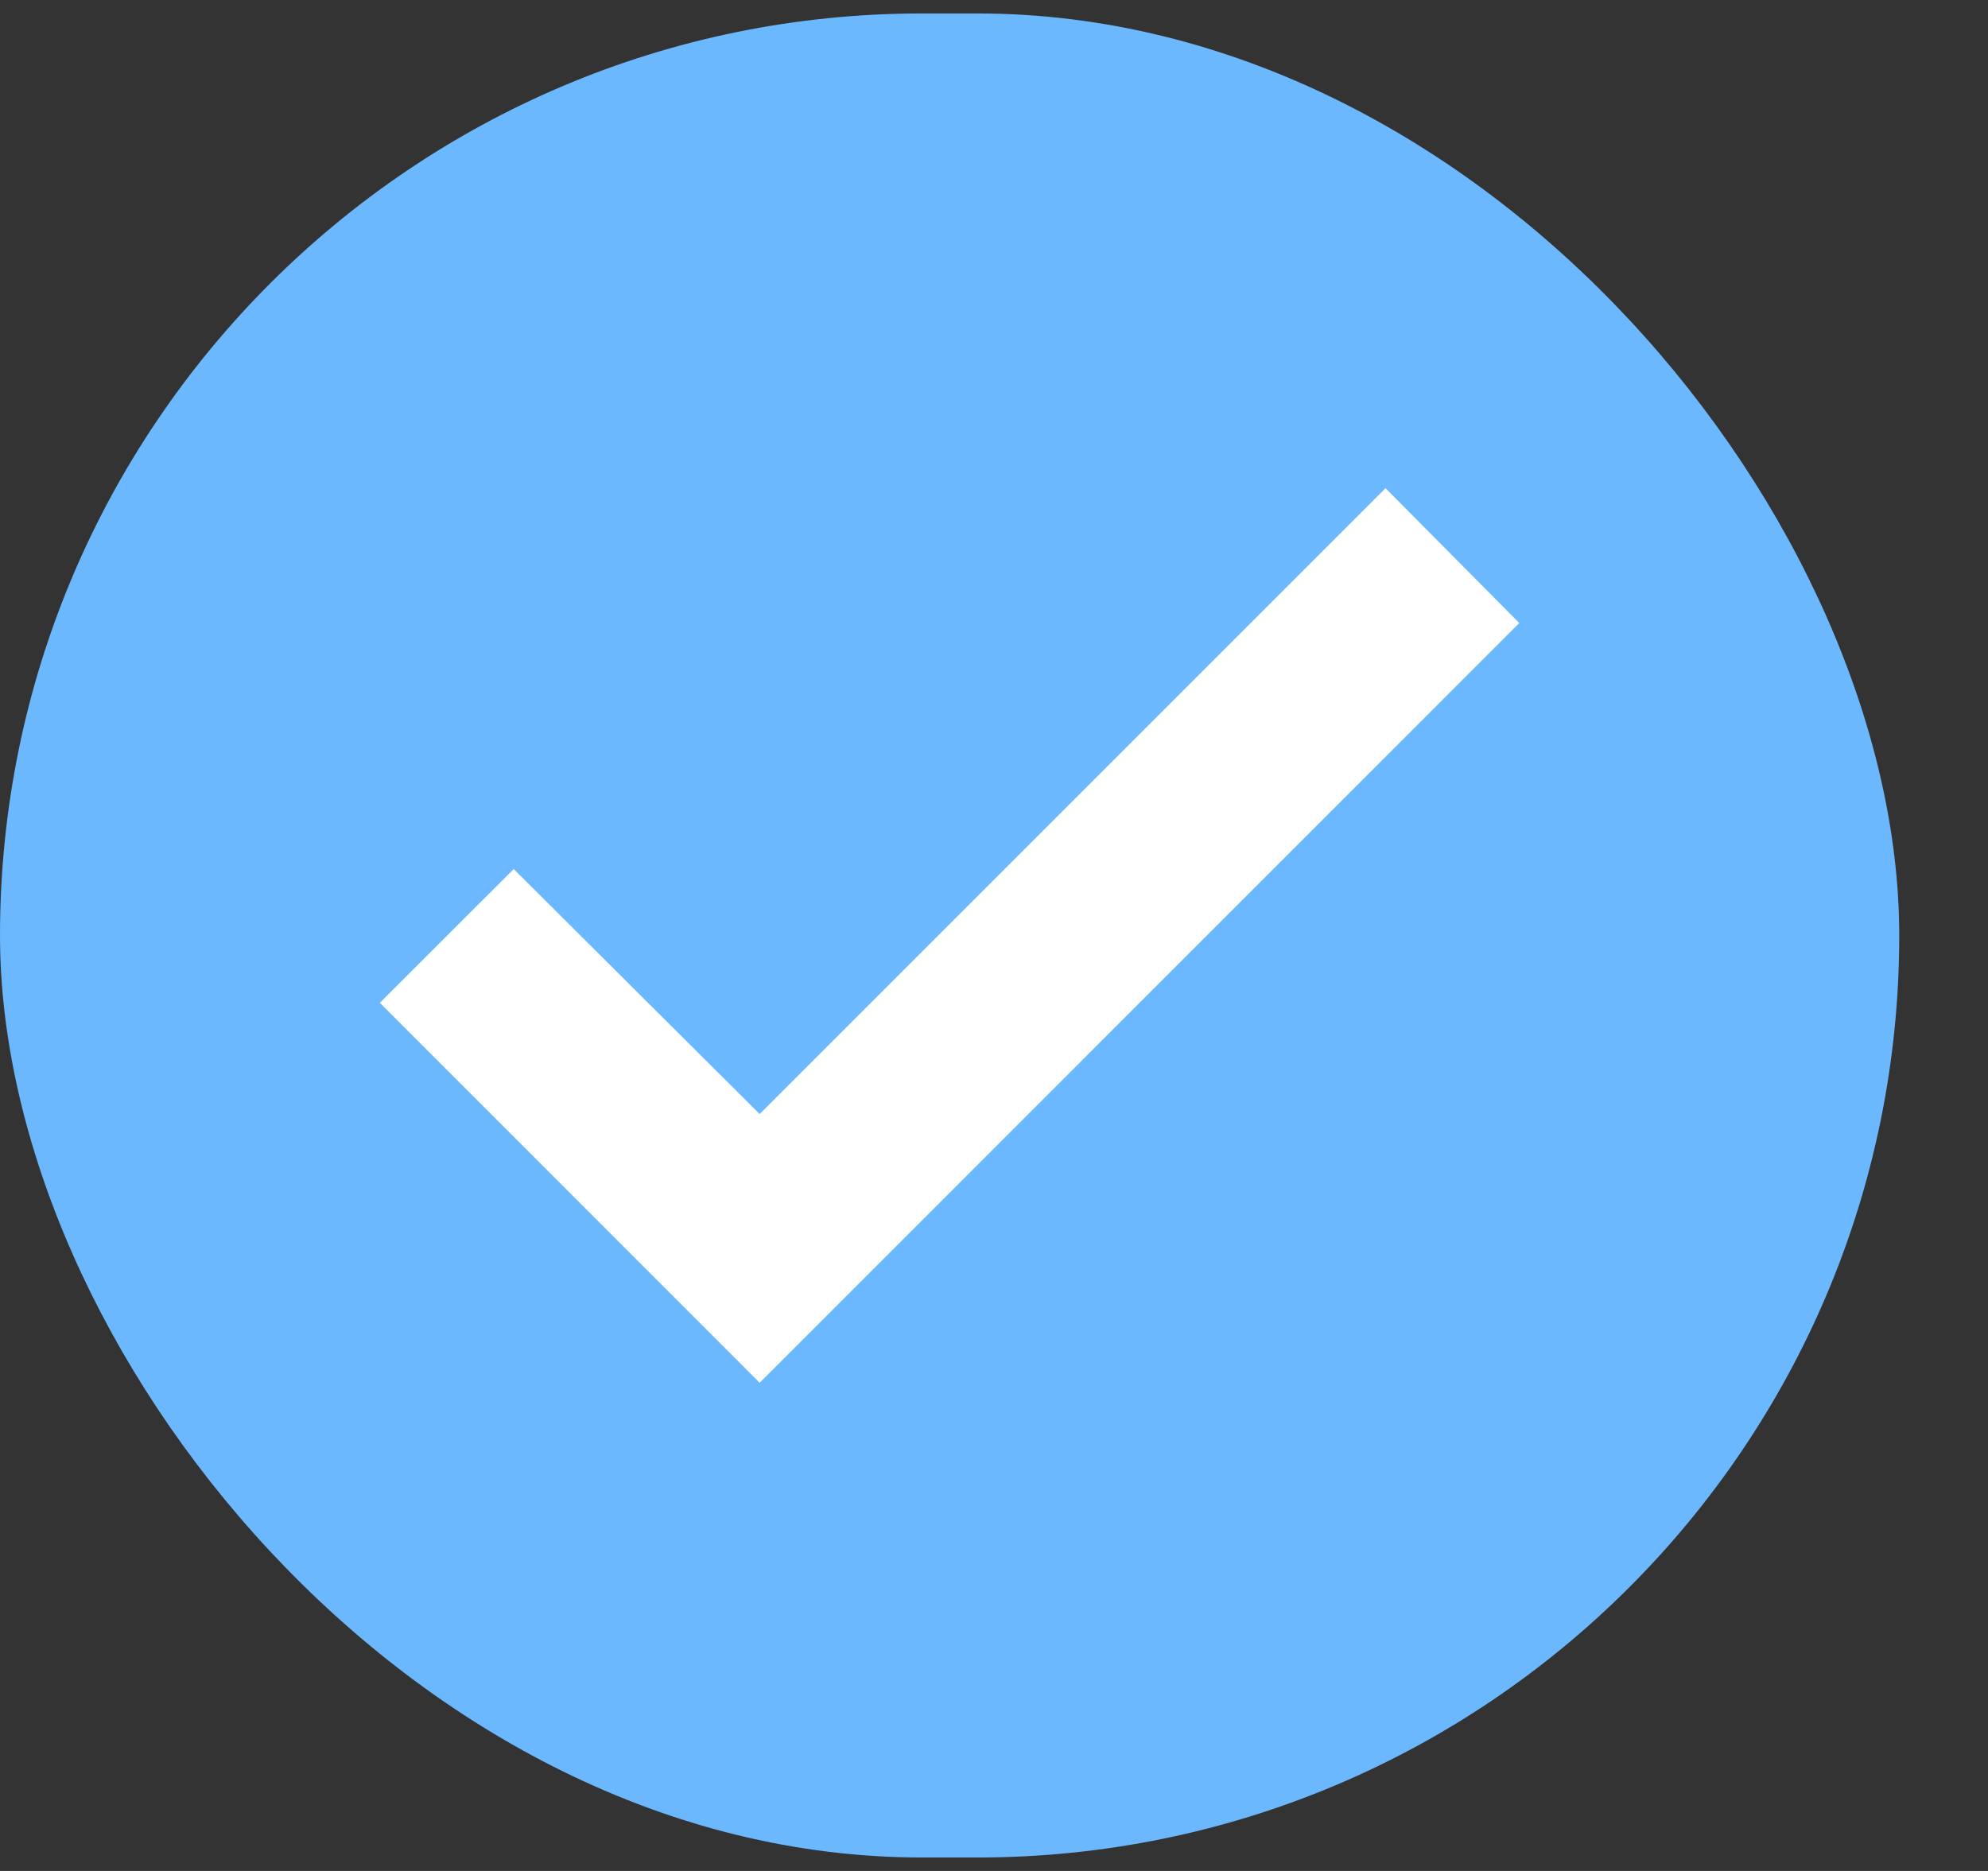
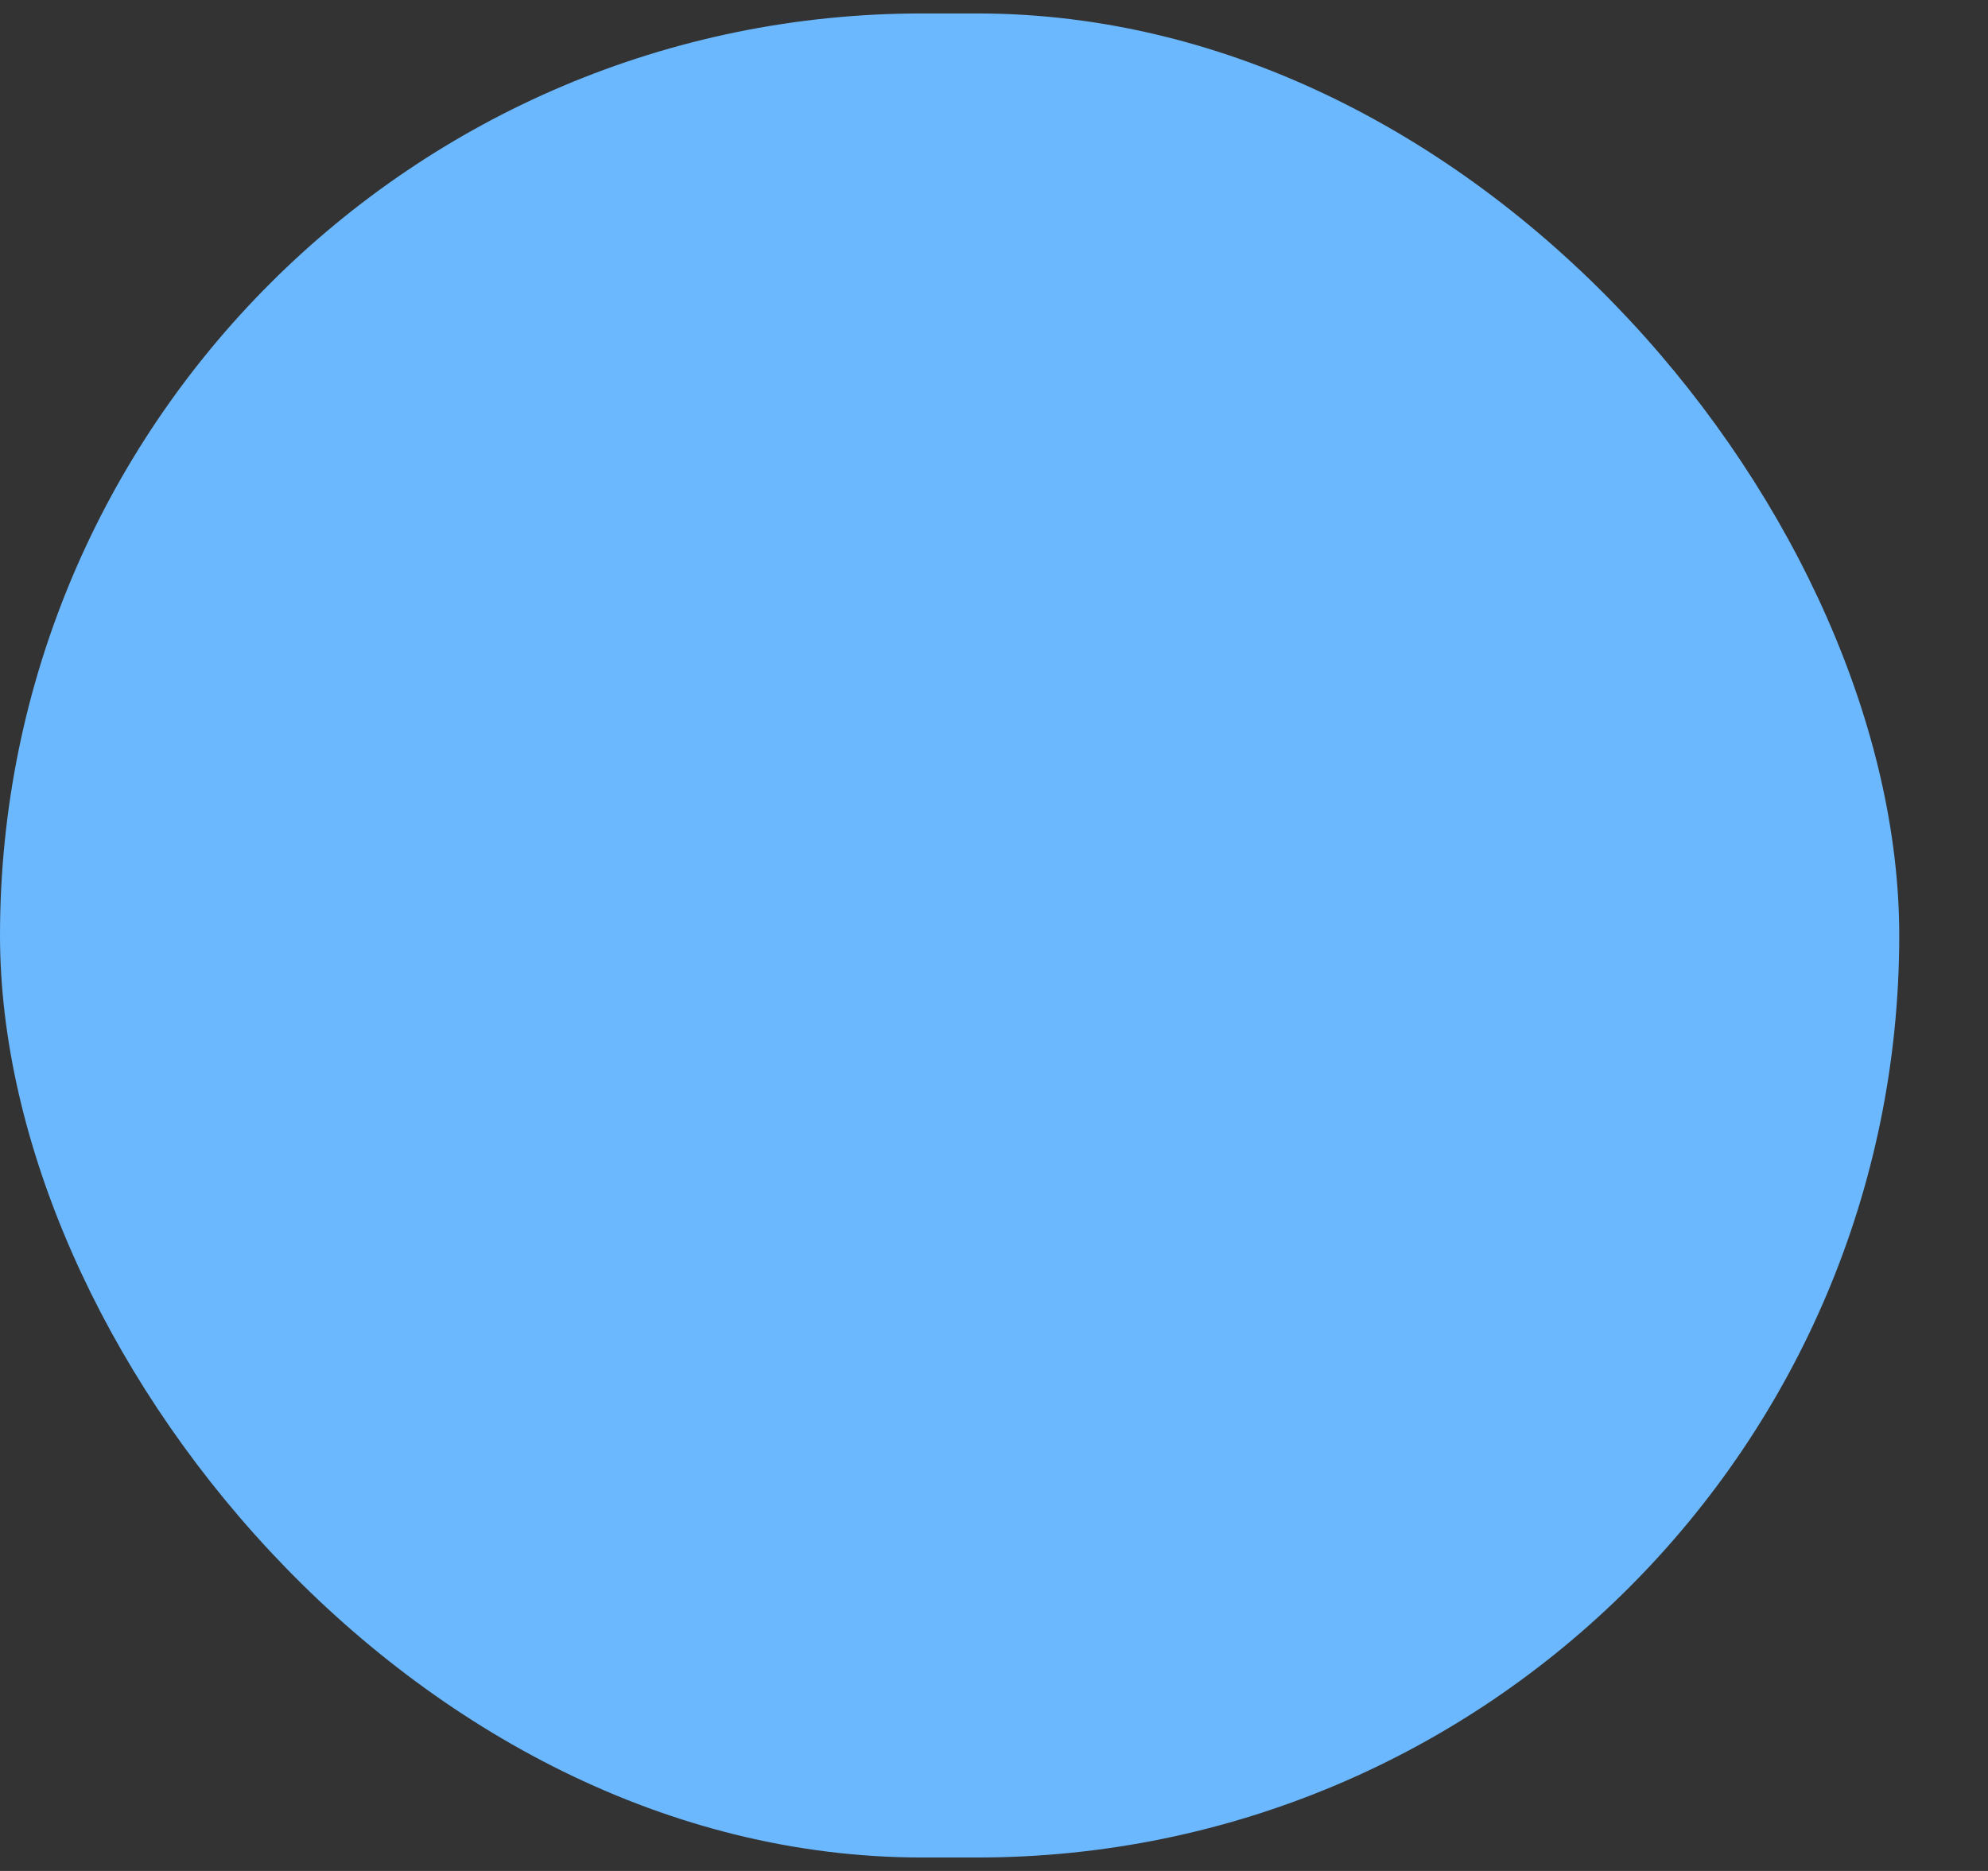
<svg xmlns="http://www.w3.org/2000/svg" width="17" height="16" viewBox="0 0 17 16" fill="none">
  <rect x="0" y="0" width="17" height="16" fill="#333333" stroke="none" />
  <rect y="0.115" width="16.241" height="15.77" rx="7.885" fill="#6BB8FF" />
-   <path d="M6.496 9.527L11.848 4.175L12.992 5.328L6.496 11.825L3.248 8.576L4.393 7.432L6.496 9.527Z" fill="white" />
</svg>